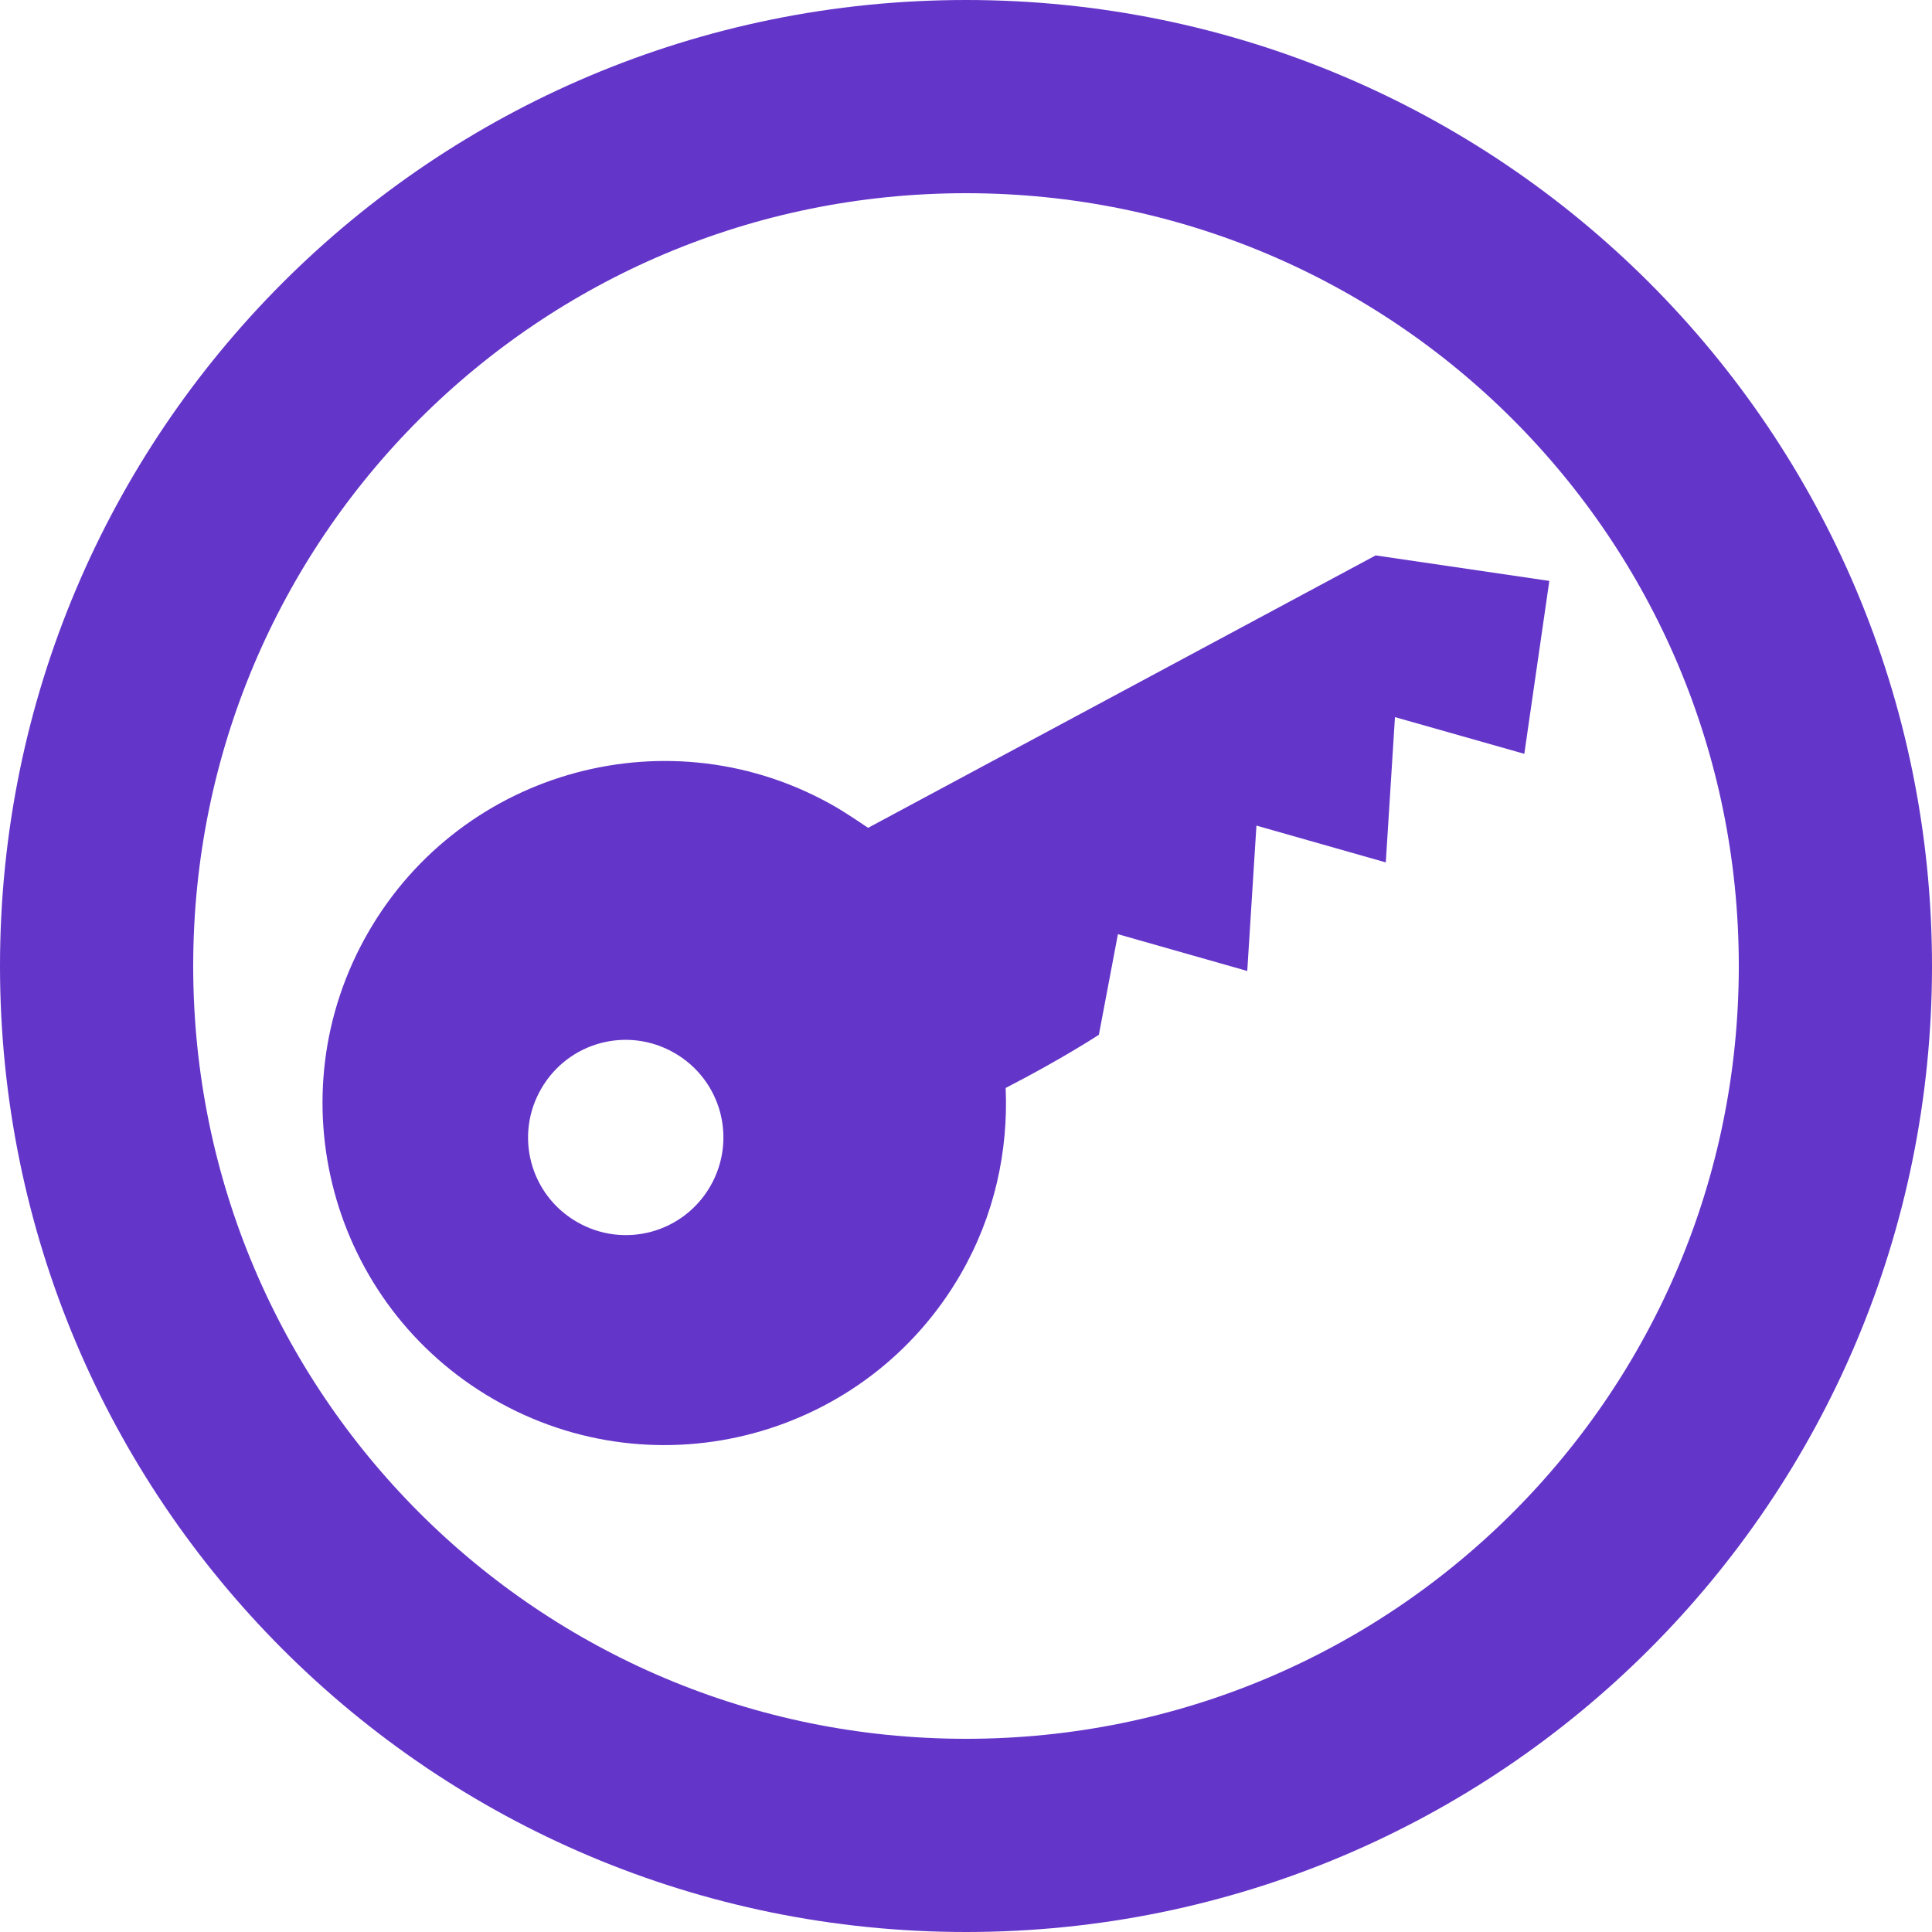
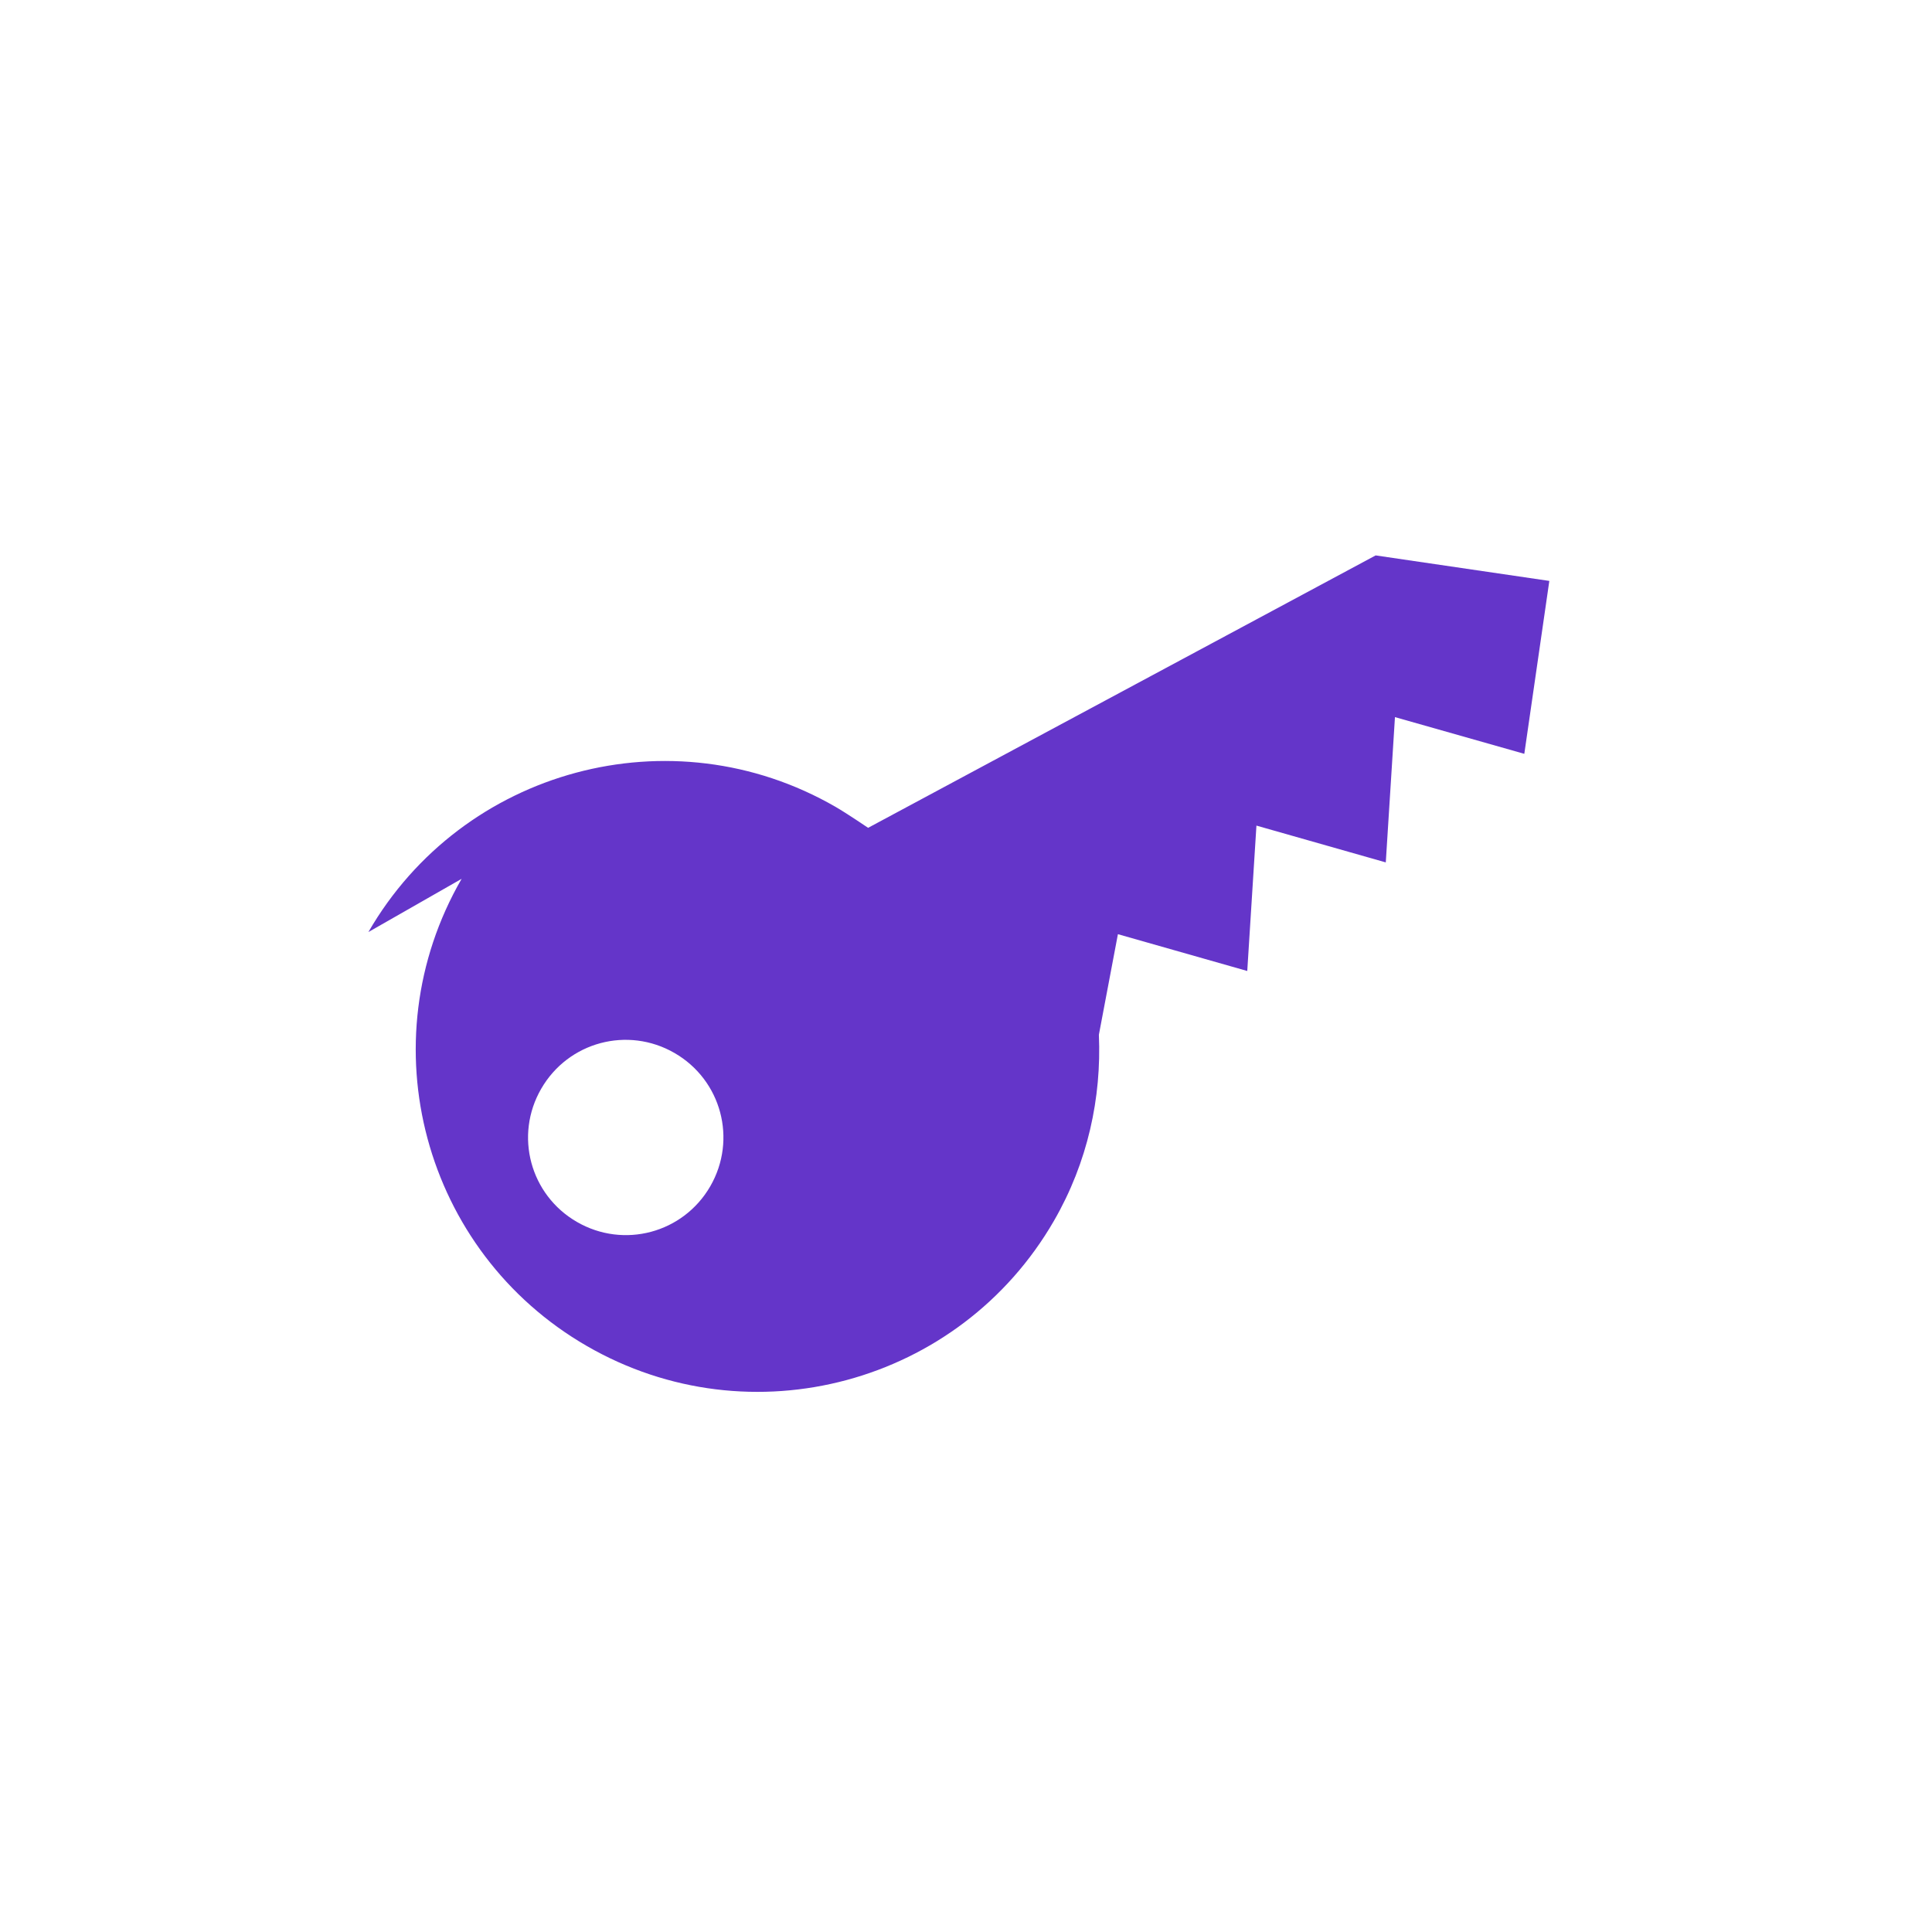
<svg xmlns="http://www.w3.org/2000/svg" version="1.1" width="200" height="200">
  <svg width="200" height="200" version="1.2">
    <g>
-       <path id="SvgjsPath1248" d="m100,190c-49.77,0 -90,-40.23 -90,-90c0,-49.77 40.23,-90 90,-90c49.77,0 90,40.23 90,90c0,49.77 -40.23,90 -90,90z" fill="none" stroke="#6435c9" stroke-width="20" />
-       <path id="SvgjsPath1247" d="m38.136,96.486c9.75,-16.89 31.39,-22.76 48.36,-12.96c1.13,0.65 3.37,2.17 3.37,2.17l52.54,-28.2l17.98,2.64l-2.59,17.9l-13.39,-3.8l-0.95,15.04l-13.39,-3.81l-0.95,15.05l-13.39,-3.81l-1.97,10.41c0,0 -3.73,2.46 -9.65,5.51c0.28,6.52 -1.15,13.2 -4.65,19.26c-9.75,16.89 -31.39,22.76 -48.36,12.96c-16.89,-9.75 -22.76,-31.39 -12.96,-48.36zm35.39,26.32c2.8,-4.85 1.15,-11 -3.7,-13.8c-4.85,-2.8 -11,-1.15 -13.8,3.7c-2.8,4.84 -1.15,10.99 3.7,13.79c4.85,2.8 11,1.15 13.8,-3.69z" fill="#6435c9" />
+       <path id="SvgjsPath1247" d="m38.136,96.486c9.75,-16.89 31.39,-22.76 48.36,-12.96c1.13,0.65 3.37,2.17 3.37,2.17l52.54,-28.2l17.98,2.64l-2.59,17.9l-13.39,-3.8l-0.95,15.04l-13.39,-3.81l-0.95,15.05l-13.39,-3.81l-1.97,10.41c0.28,6.52 -1.15,13.2 -4.65,19.26c-9.75,16.89 -31.39,22.76 -48.36,12.96c-16.89,-9.75 -22.76,-31.39 -12.96,-48.36zm35.39,26.32c2.8,-4.85 1.15,-11 -3.7,-13.8c-4.85,-2.8 -11,-1.15 -13.8,3.7c-2.8,4.84 -1.15,10.99 3.7,13.79c4.85,2.8 11,1.15 13.8,-3.69z" fill="#6435c9" />
    </g>
  </svg>
  <style>@media (prefers-color-scheme: light) { :root { filter: none; } }
@media (prefers-color-scheme: dark) { :root { filter: contrast(1) brightness(1.3); } }
</style>
</svg>